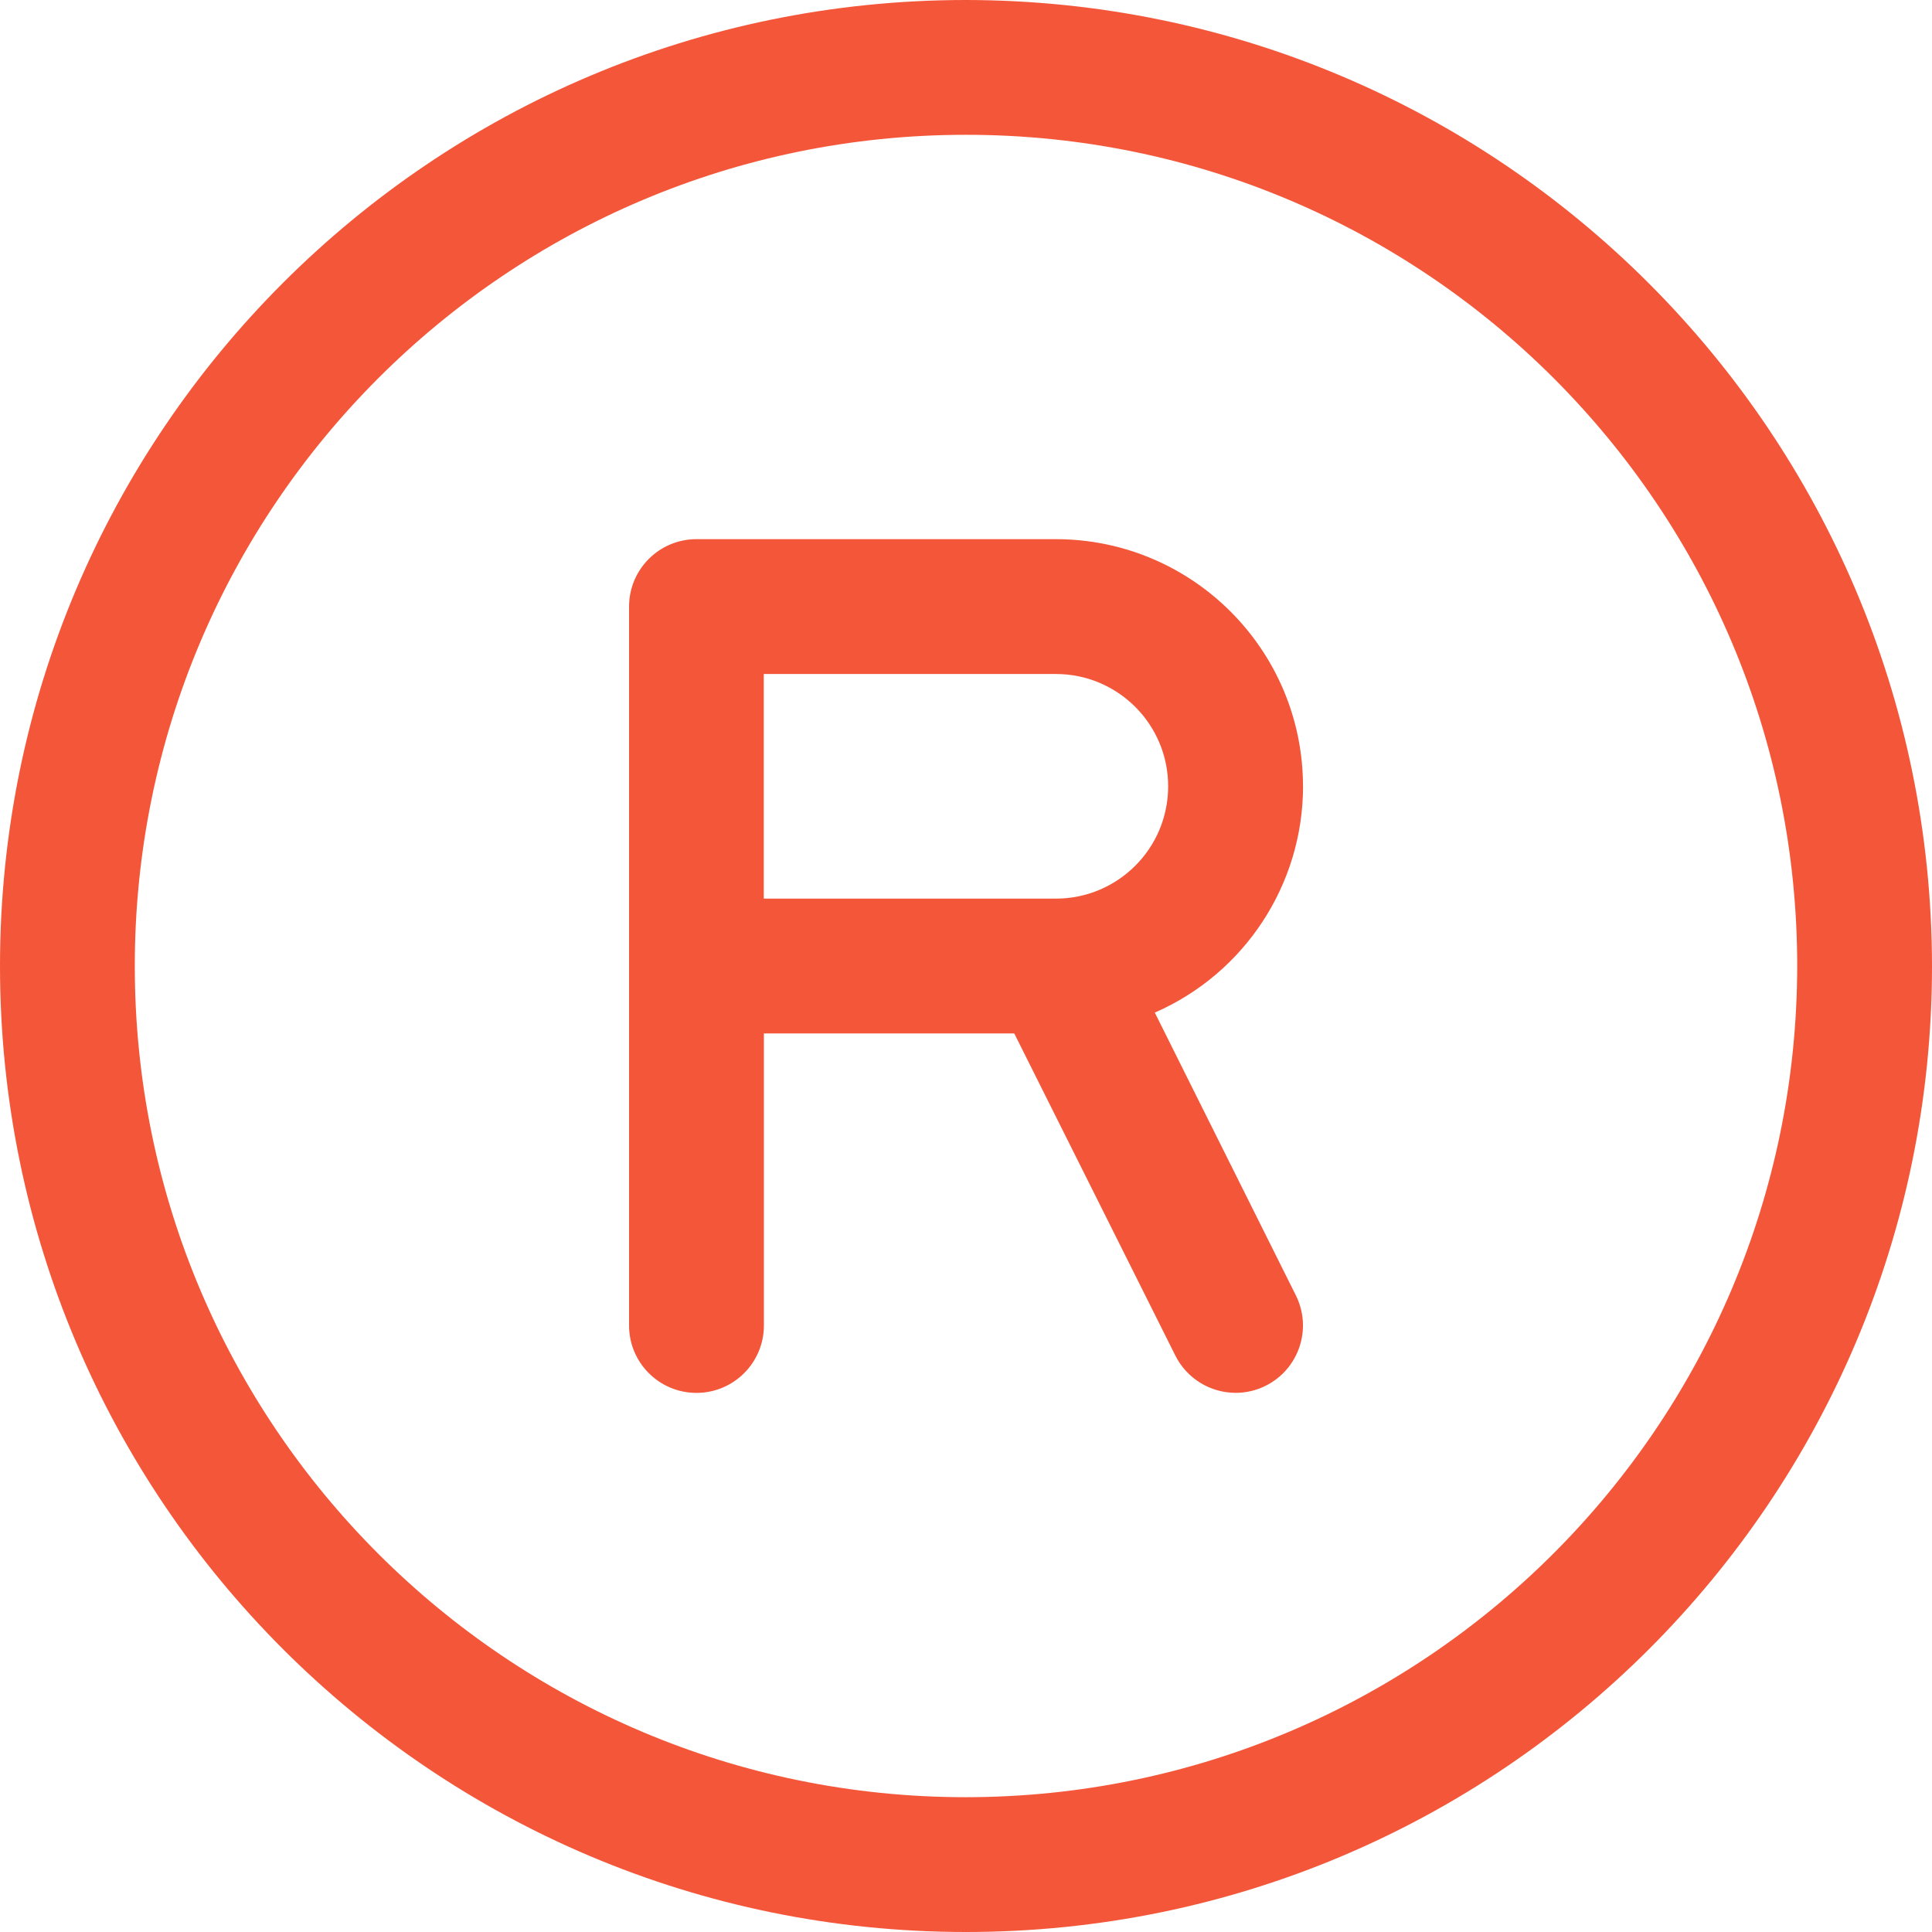
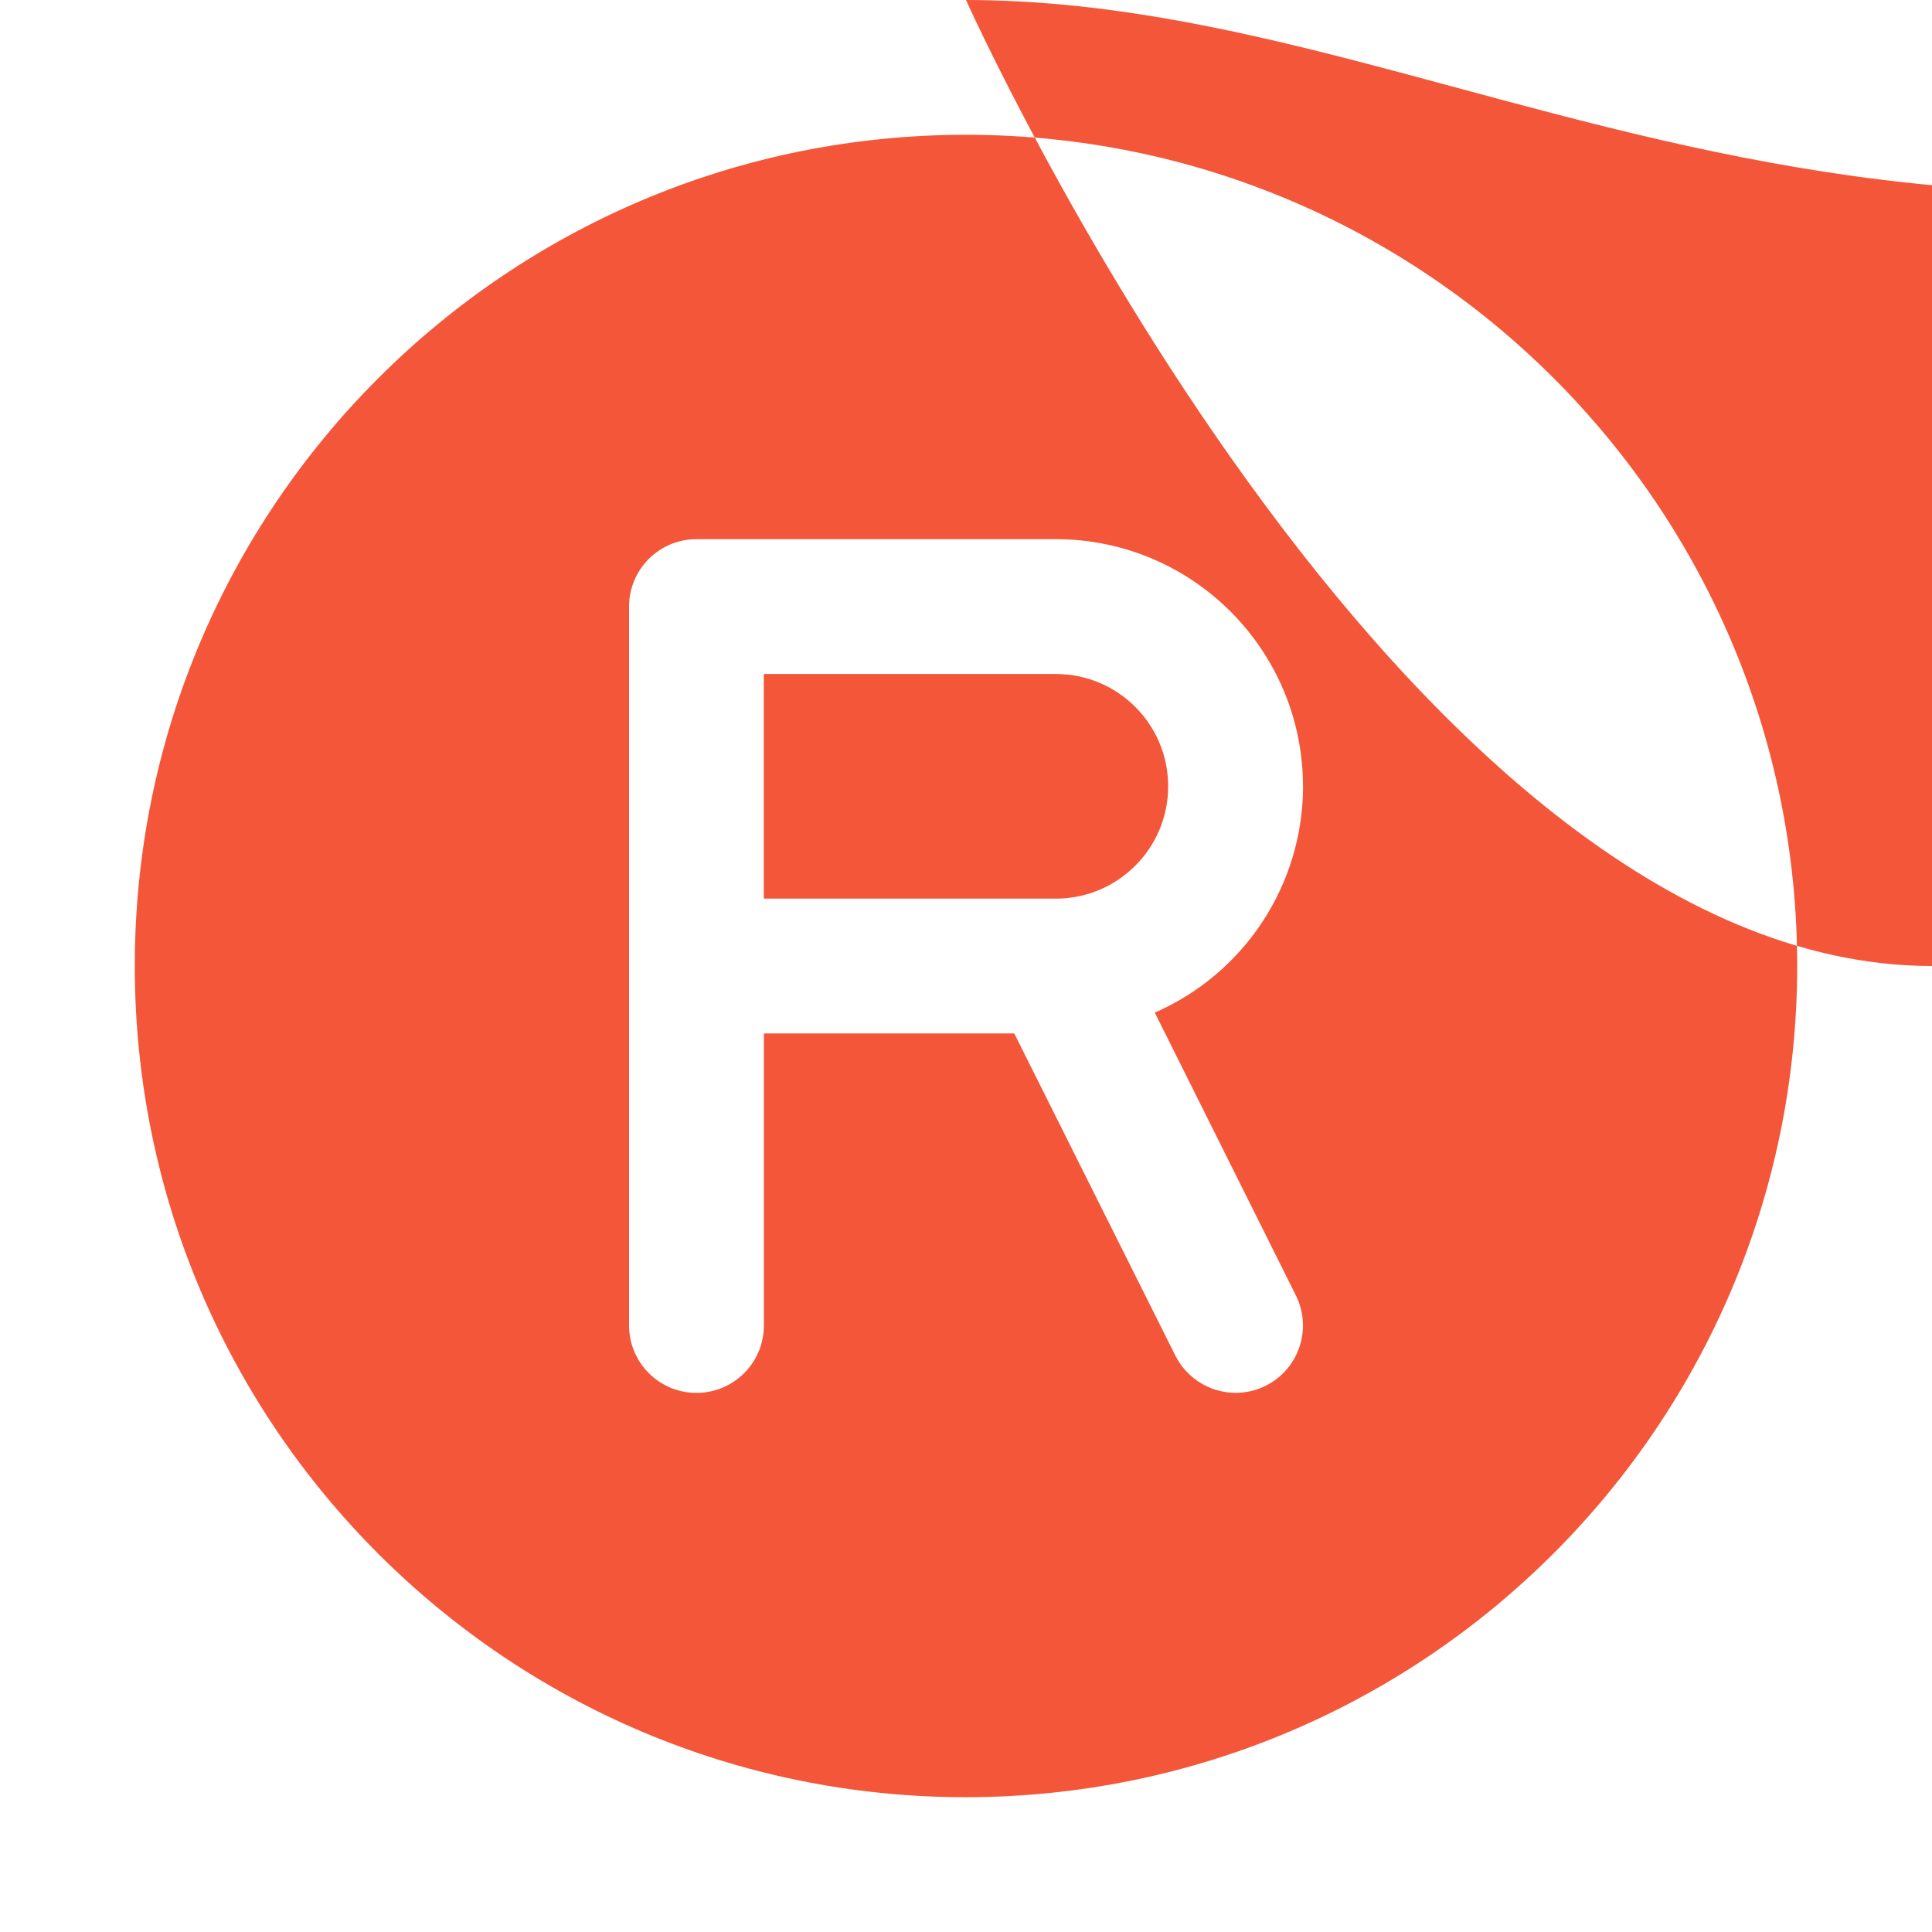
<svg xmlns="http://www.w3.org/2000/svg" id="Capa_1" data-name="Capa 1" viewBox="0 0 362.78 362.78">
  <defs>
    <style>
      .cls-1 {
        fill: #f45639;
      }
    </style>
  </defs>
-   <path id="registered-circle" class="cls-1" d="M181.39,0C81.21,0,0,81.21,0,181.39s81.21,181.39,181.39,181.39,181.39-81.21,181.39-181.39C362.67,81.26,281.52.11,181.39,0ZM181.39,337.47c-86.2,0-156.08-69.88-156.08-156.08S95.19,25.31,181.39,25.31s156.08,69.88,156.08,156.08c-.09,86.16-69.92,155.99-156.08,156.08ZM244.67,147.64c-.02-25.62-20.78-46.38-46.4-46.4h-67.49c-6.99,0-12.66,5.67-12.66,12.66v134.99c0,6.99,5.67,12.66,12.66,12.66s12.66-5.67,12.66-12.66v-54.84h47.01l30.25,60.49c2.15,4.29,6.53,6.99,11.32,7,1.96,0,3.89-.45,5.64-1.33,6.25-3.12,8.79-10.72,5.67-16.97l-26.49-53.1c16.89-7.38,27.82-24.05,27.84-42.49h0ZM198.26,168.74h-54.84v-42.18h54.84c11.65,0,21.09,9.44,21.09,21.09s-9.44,21.09-21.09,21.09Z" />
+   <path id="registered-circle" class="cls-1" d="M181.39,0s81.21,181.39,181.39,181.39,181.39-81.21,181.39-181.39C362.67,81.26,281.52.11,181.39,0ZM181.39,337.47c-86.2,0-156.08-69.88-156.08-156.08S95.19,25.31,181.39,25.31s156.08,69.88,156.08,156.08c-.09,86.16-69.92,155.99-156.08,156.08ZM244.67,147.64c-.02-25.62-20.78-46.38-46.4-46.4h-67.49c-6.99,0-12.66,5.67-12.66,12.66v134.99c0,6.99,5.67,12.66,12.66,12.66s12.66-5.67,12.66-12.66v-54.84h47.01l30.25,60.49c2.15,4.29,6.53,6.99,11.32,7,1.96,0,3.89-.45,5.64-1.33,6.25-3.12,8.79-10.72,5.67-16.97l-26.49-53.1c16.89-7.38,27.82-24.05,27.84-42.49h0ZM198.26,168.74h-54.84v-42.18h54.84c11.65,0,21.09,9.44,21.09,21.09s-9.44,21.09-21.09,21.09Z" />
</svg>